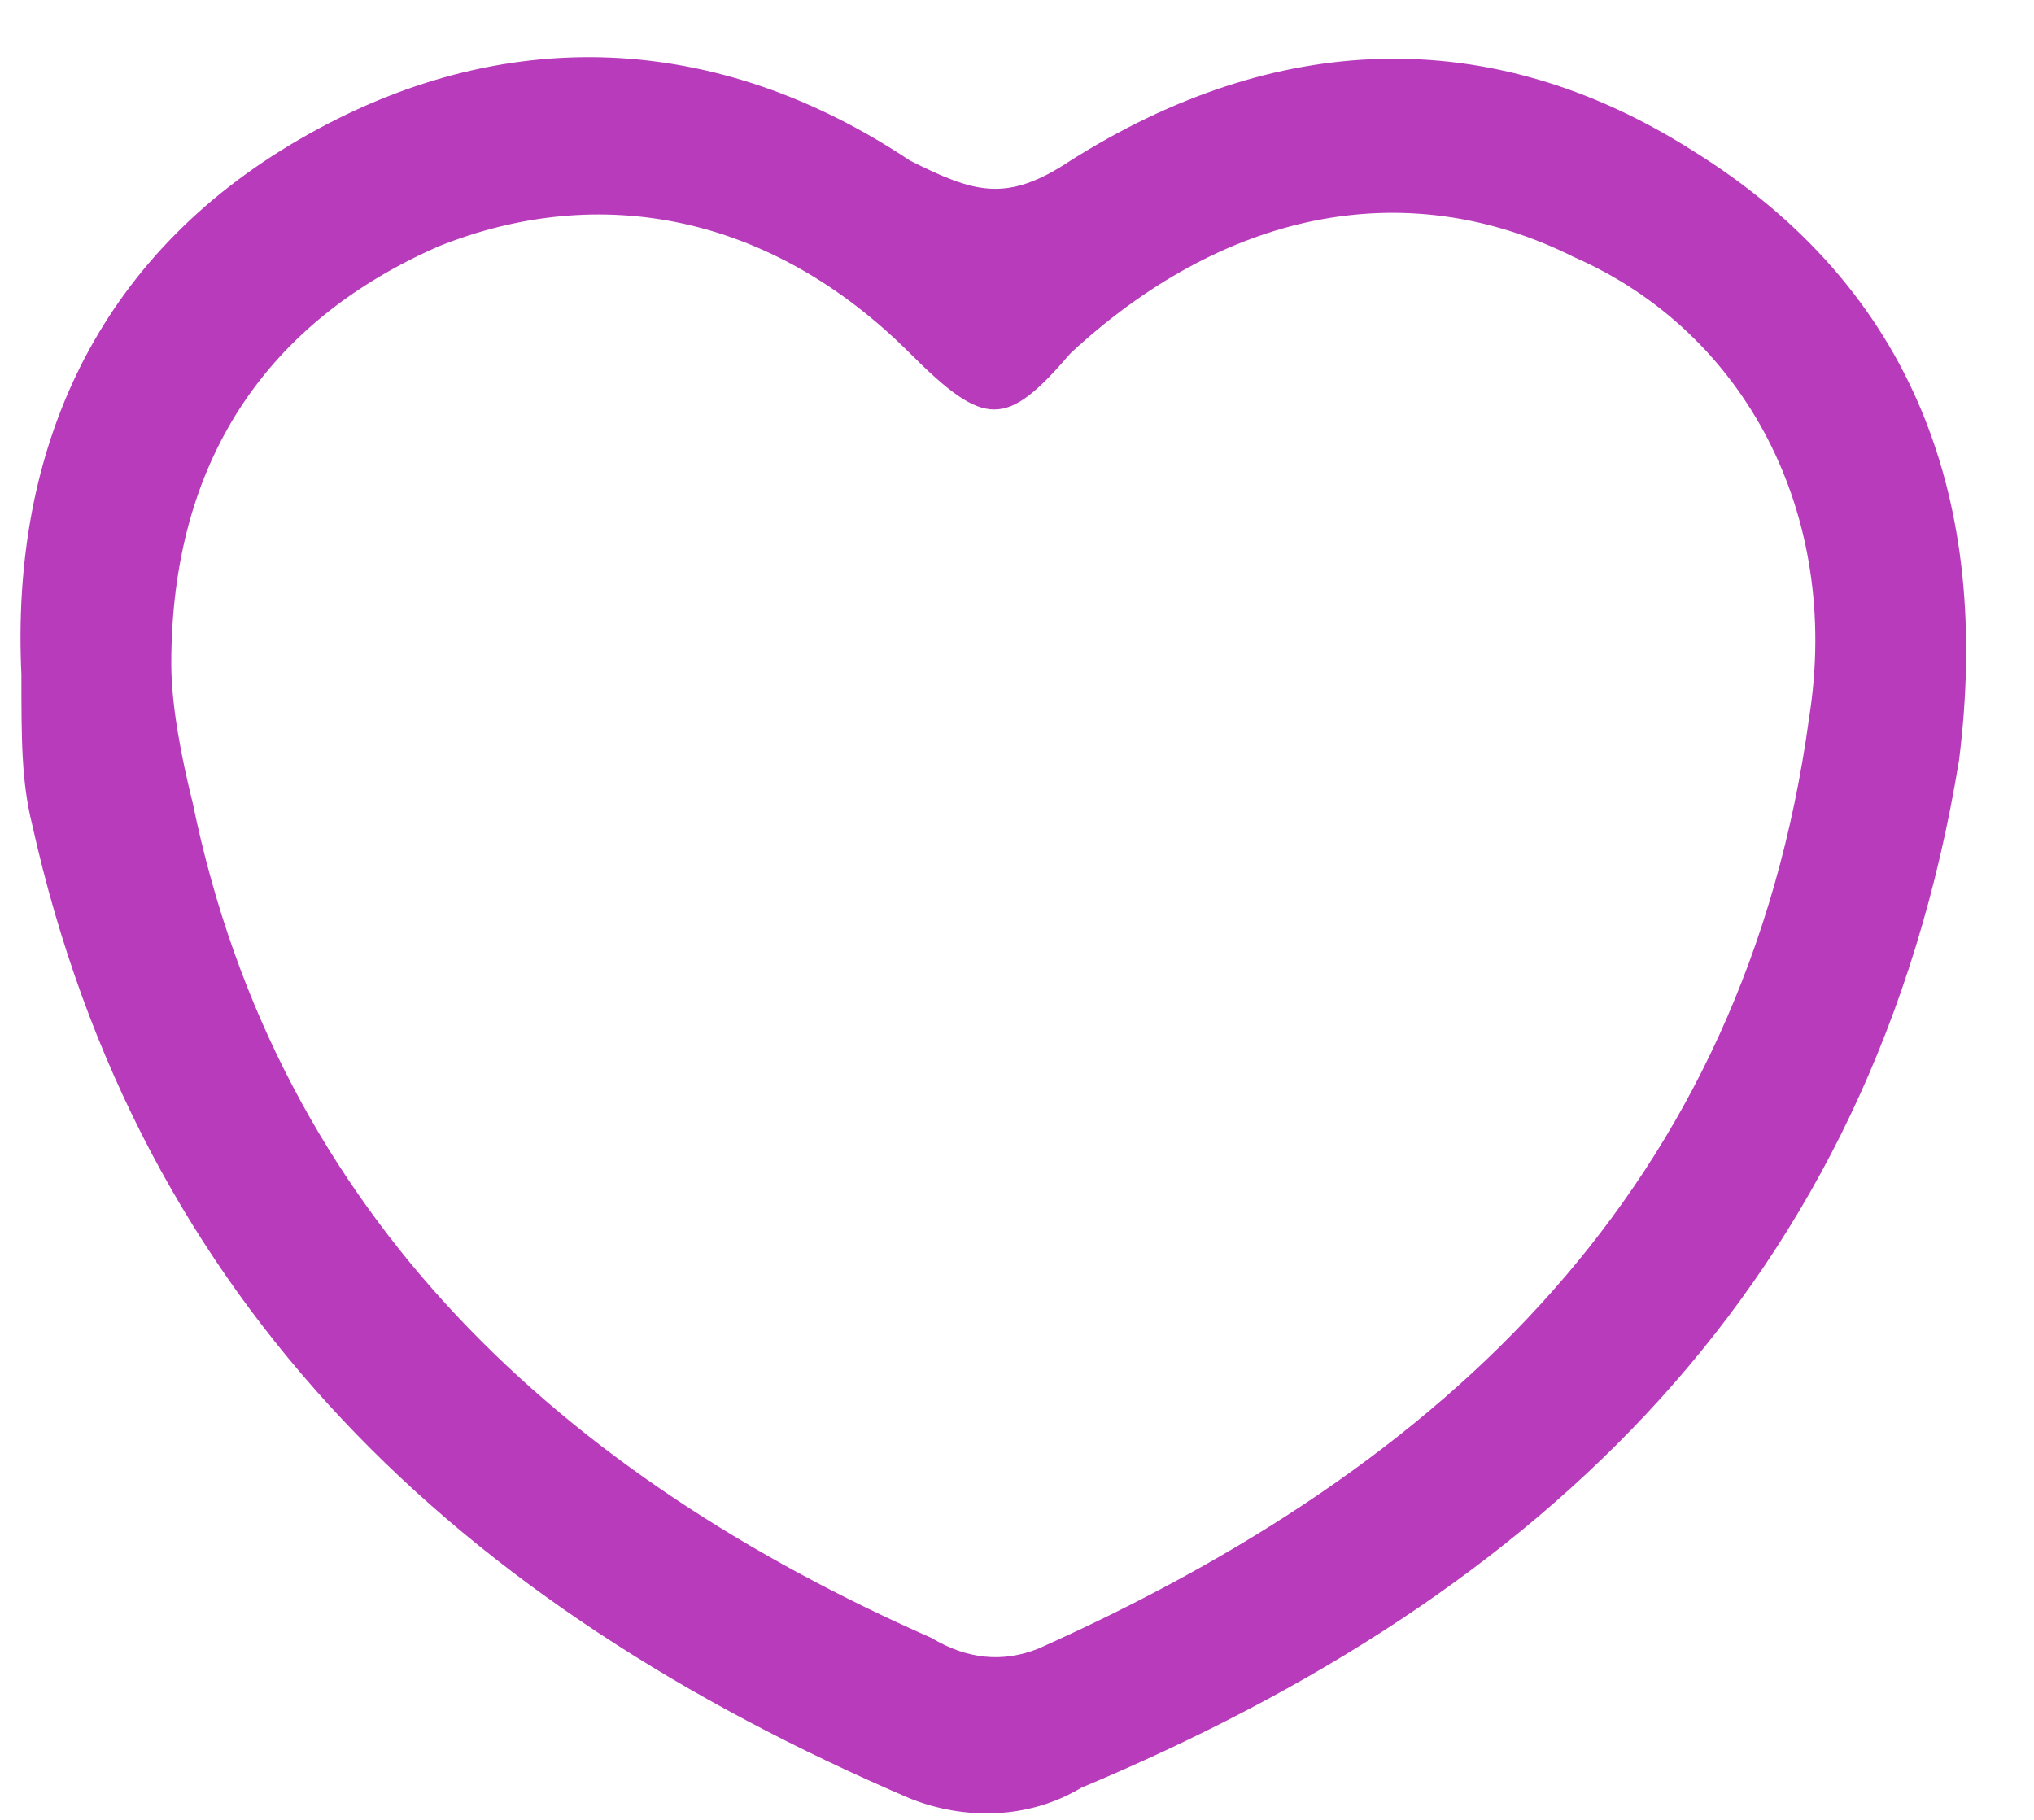
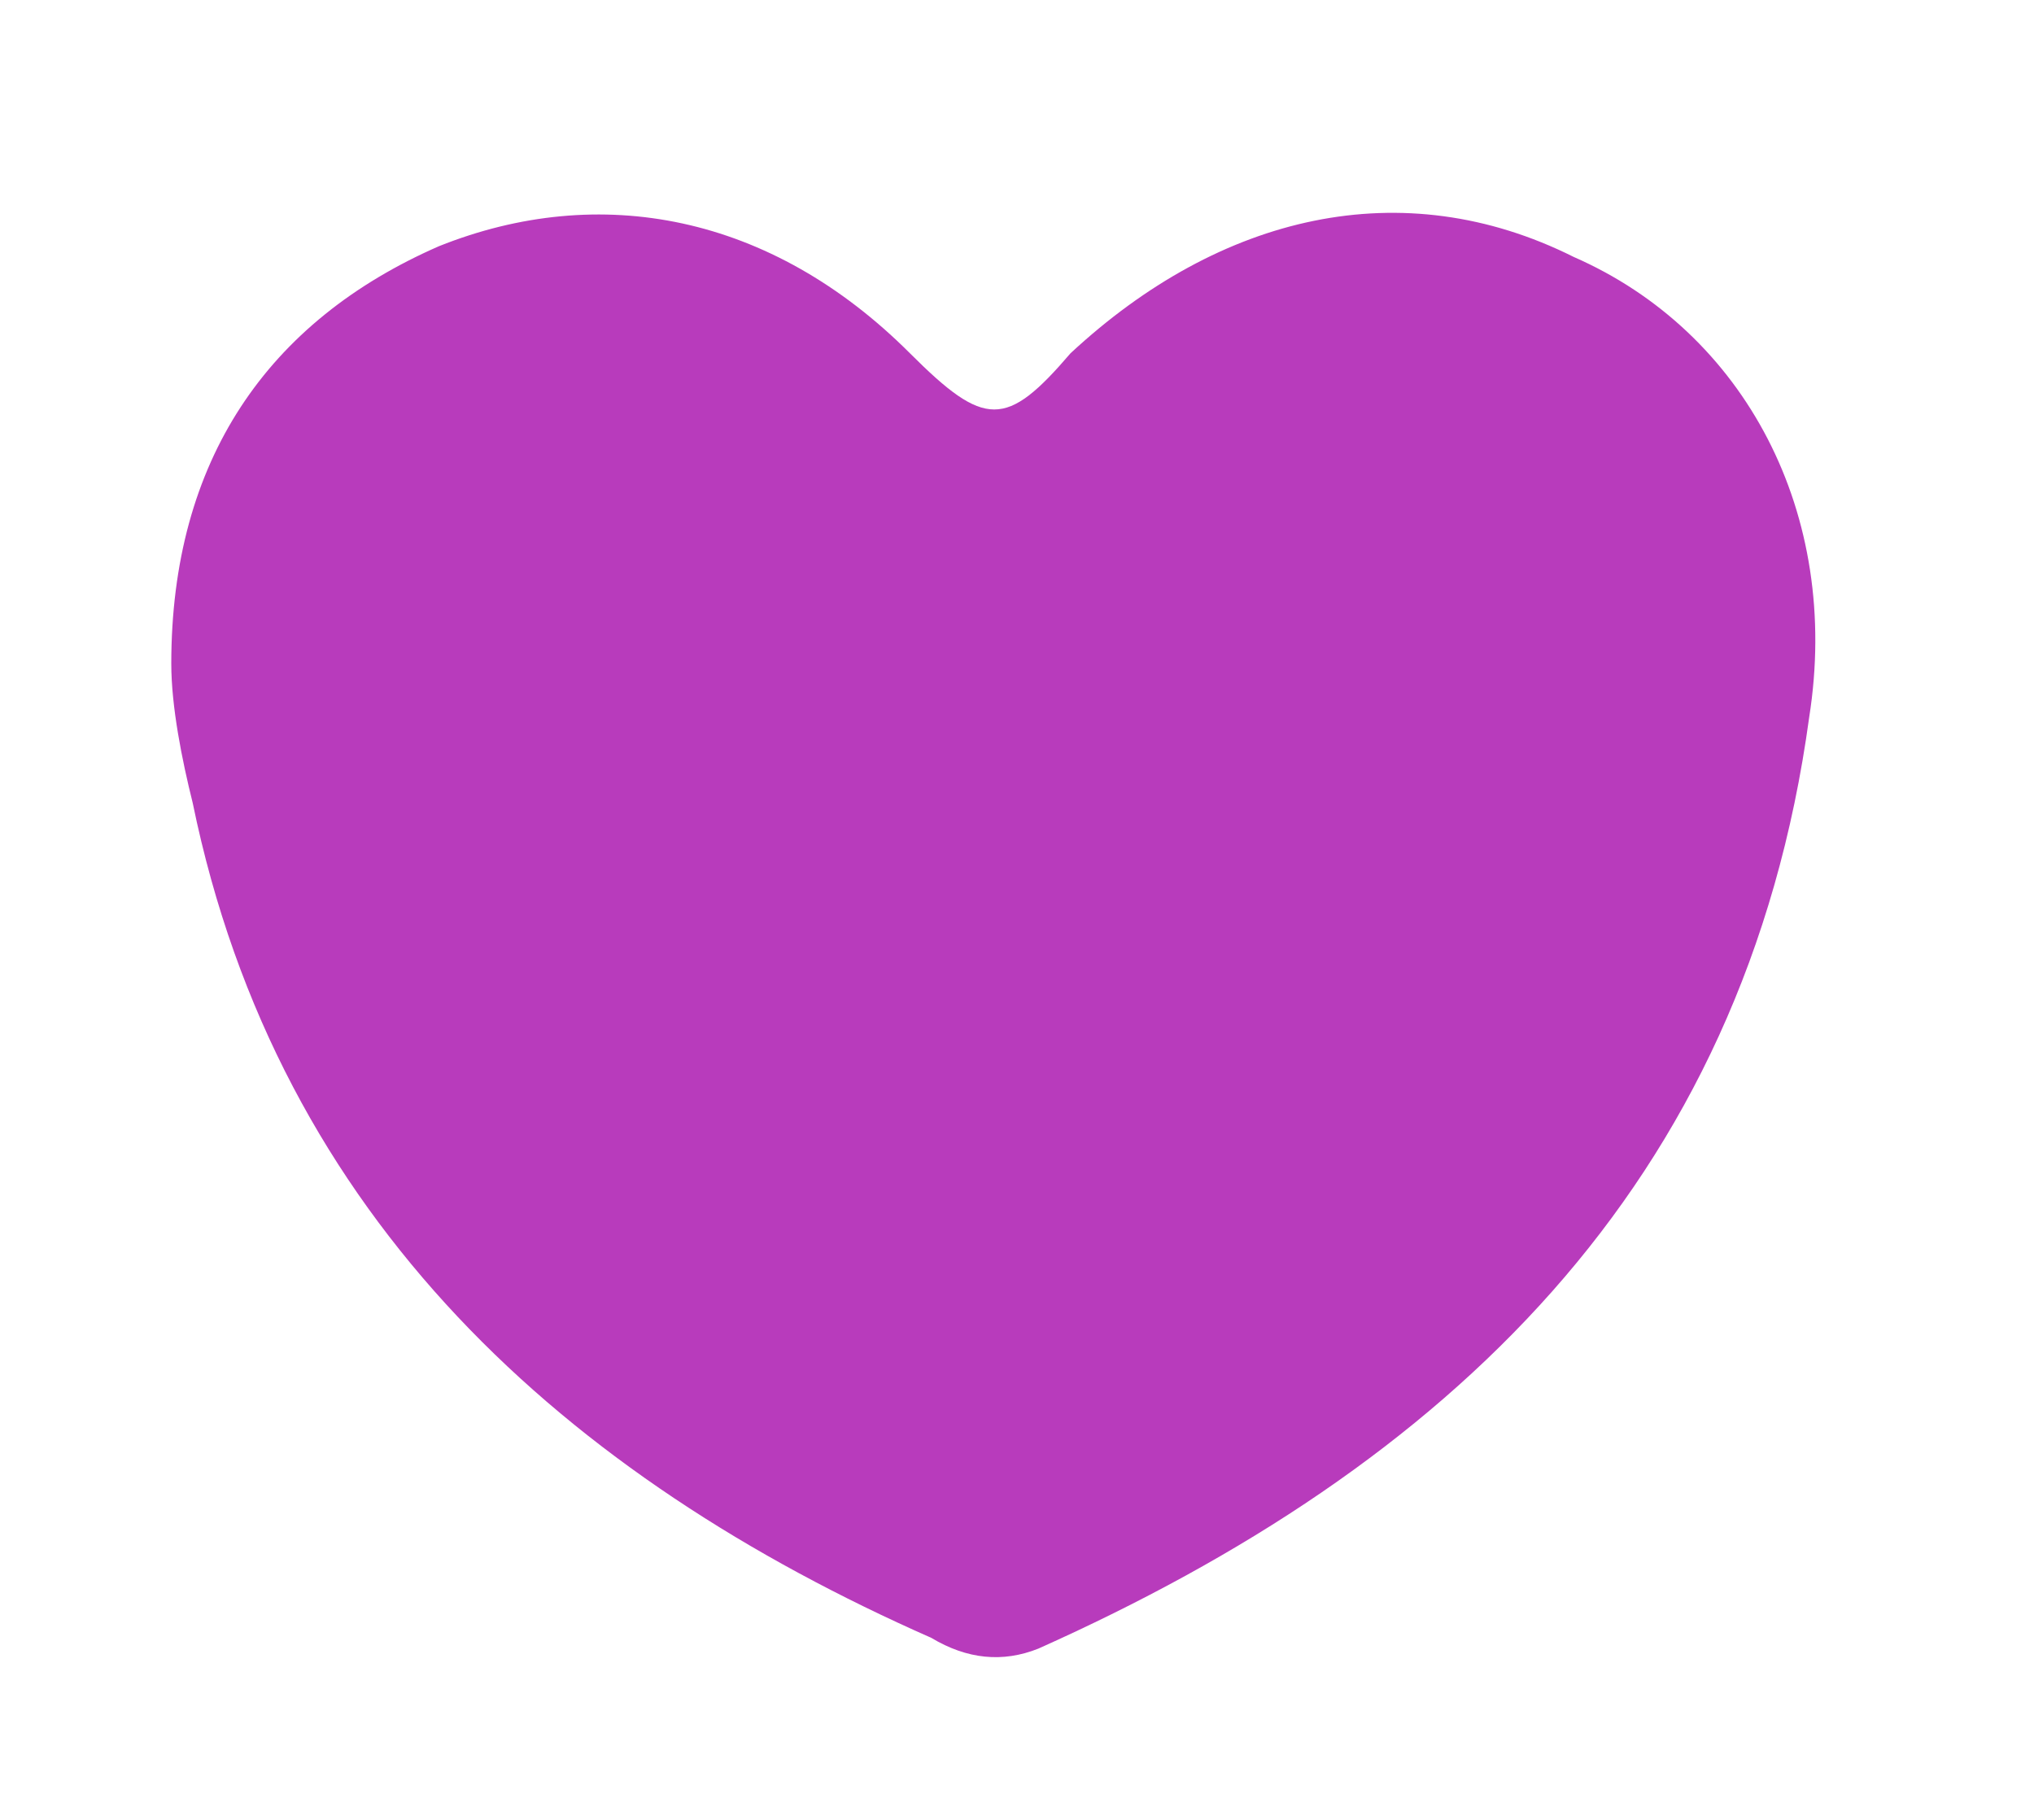
<svg xmlns="http://www.w3.org/2000/svg" viewBox="0 0 19 17" width="19" height="17">
  <style>.a{fill:#b83bbc}</style>
-   <path fill-rule="evenodd" class="a" d="m0.2 6.3c-0.1-2.1 0.7-3.9 2.6-5 1.9-1.1 3.9-1 5.7 0.2 0.6 0.3 0.9 0.4 1.5 0 1.9-1.2 3.9-1.3 5.8-0.1 2.1 1.3 2.8 3.3 2.5 5.7-0.8 4.9-3.9 7.8-8.2 9.6-0.5 0.3-1.1 0.3-1.6 0.1-4.2-1.8-7.2-4.6-8.2-9.1-0.1-0.4-0.1-0.8-0.1-1.4zm1.4-0.1c0 0.4 0.1 0.9 0.2 1.3 0.8 3.9 3.5 6.3 6.9 7.8q0.5 0.3 1 0.1c3.8-1.7 6.6-4.3 7.2-8.7 0.3-1.9-0.6-3.6-2.2-4.3-1.6-0.8-3.3-0.4-4.7 0.9-0.6 0.7-0.8 0.7-1.5 0-1.3-1.3-2.9-1.6-4.4-1-1.6 0.7-2.5 2-2.5 3.9z" />
+   <path fill-rule="evenodd" class="a" d="m0.2 6.3zm1.4-0.1c0 0.4 0.1 0.9 0.2 1.3 0.8 3.9 3.5 6.3 6.9 7.8q0.5 0.3 1 0.1c3.8-1.7 6.6-4.3 7.2-8.7 0.3-1.9-0.6-3.6-2.2-4.3-1.6-0.8-3.3-0.4-4.7 0.9-0.6 0.7-0.8 0.7-1.5 0-1.3-1.3-2.9-1.6-4.4-1-1.6 0.7-2.5 2-2.5 3.9z" />
</svg>